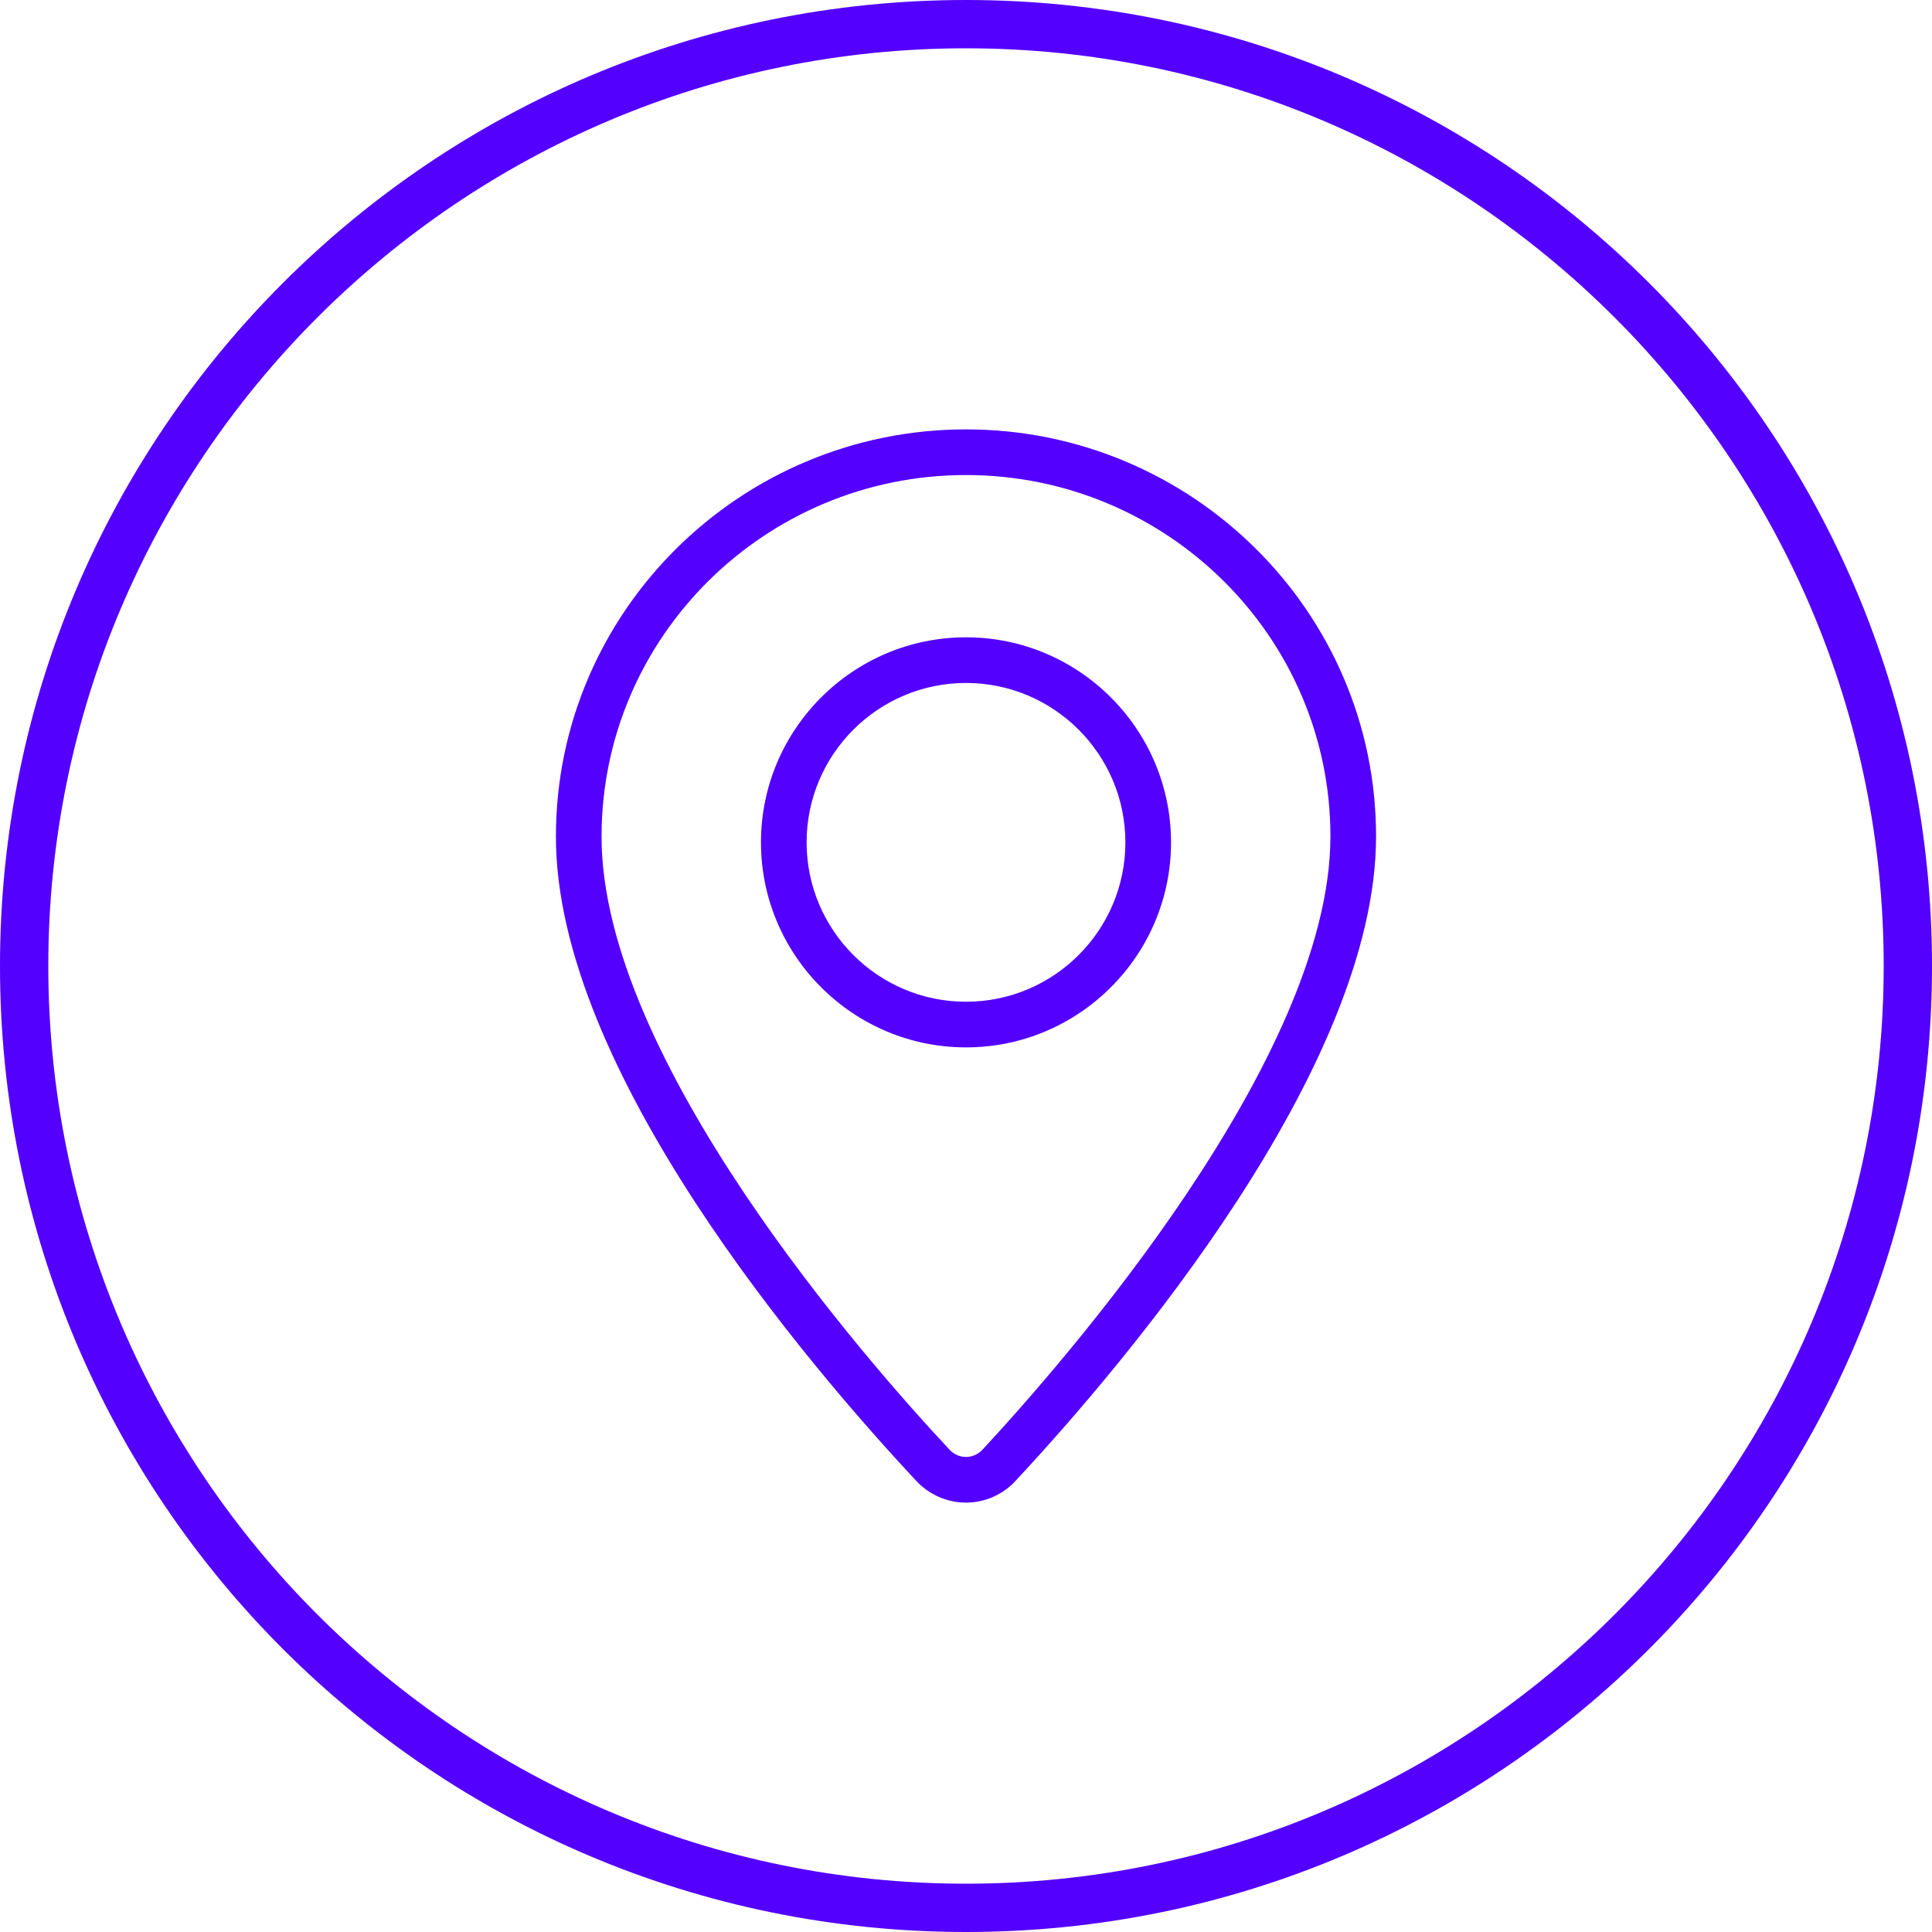
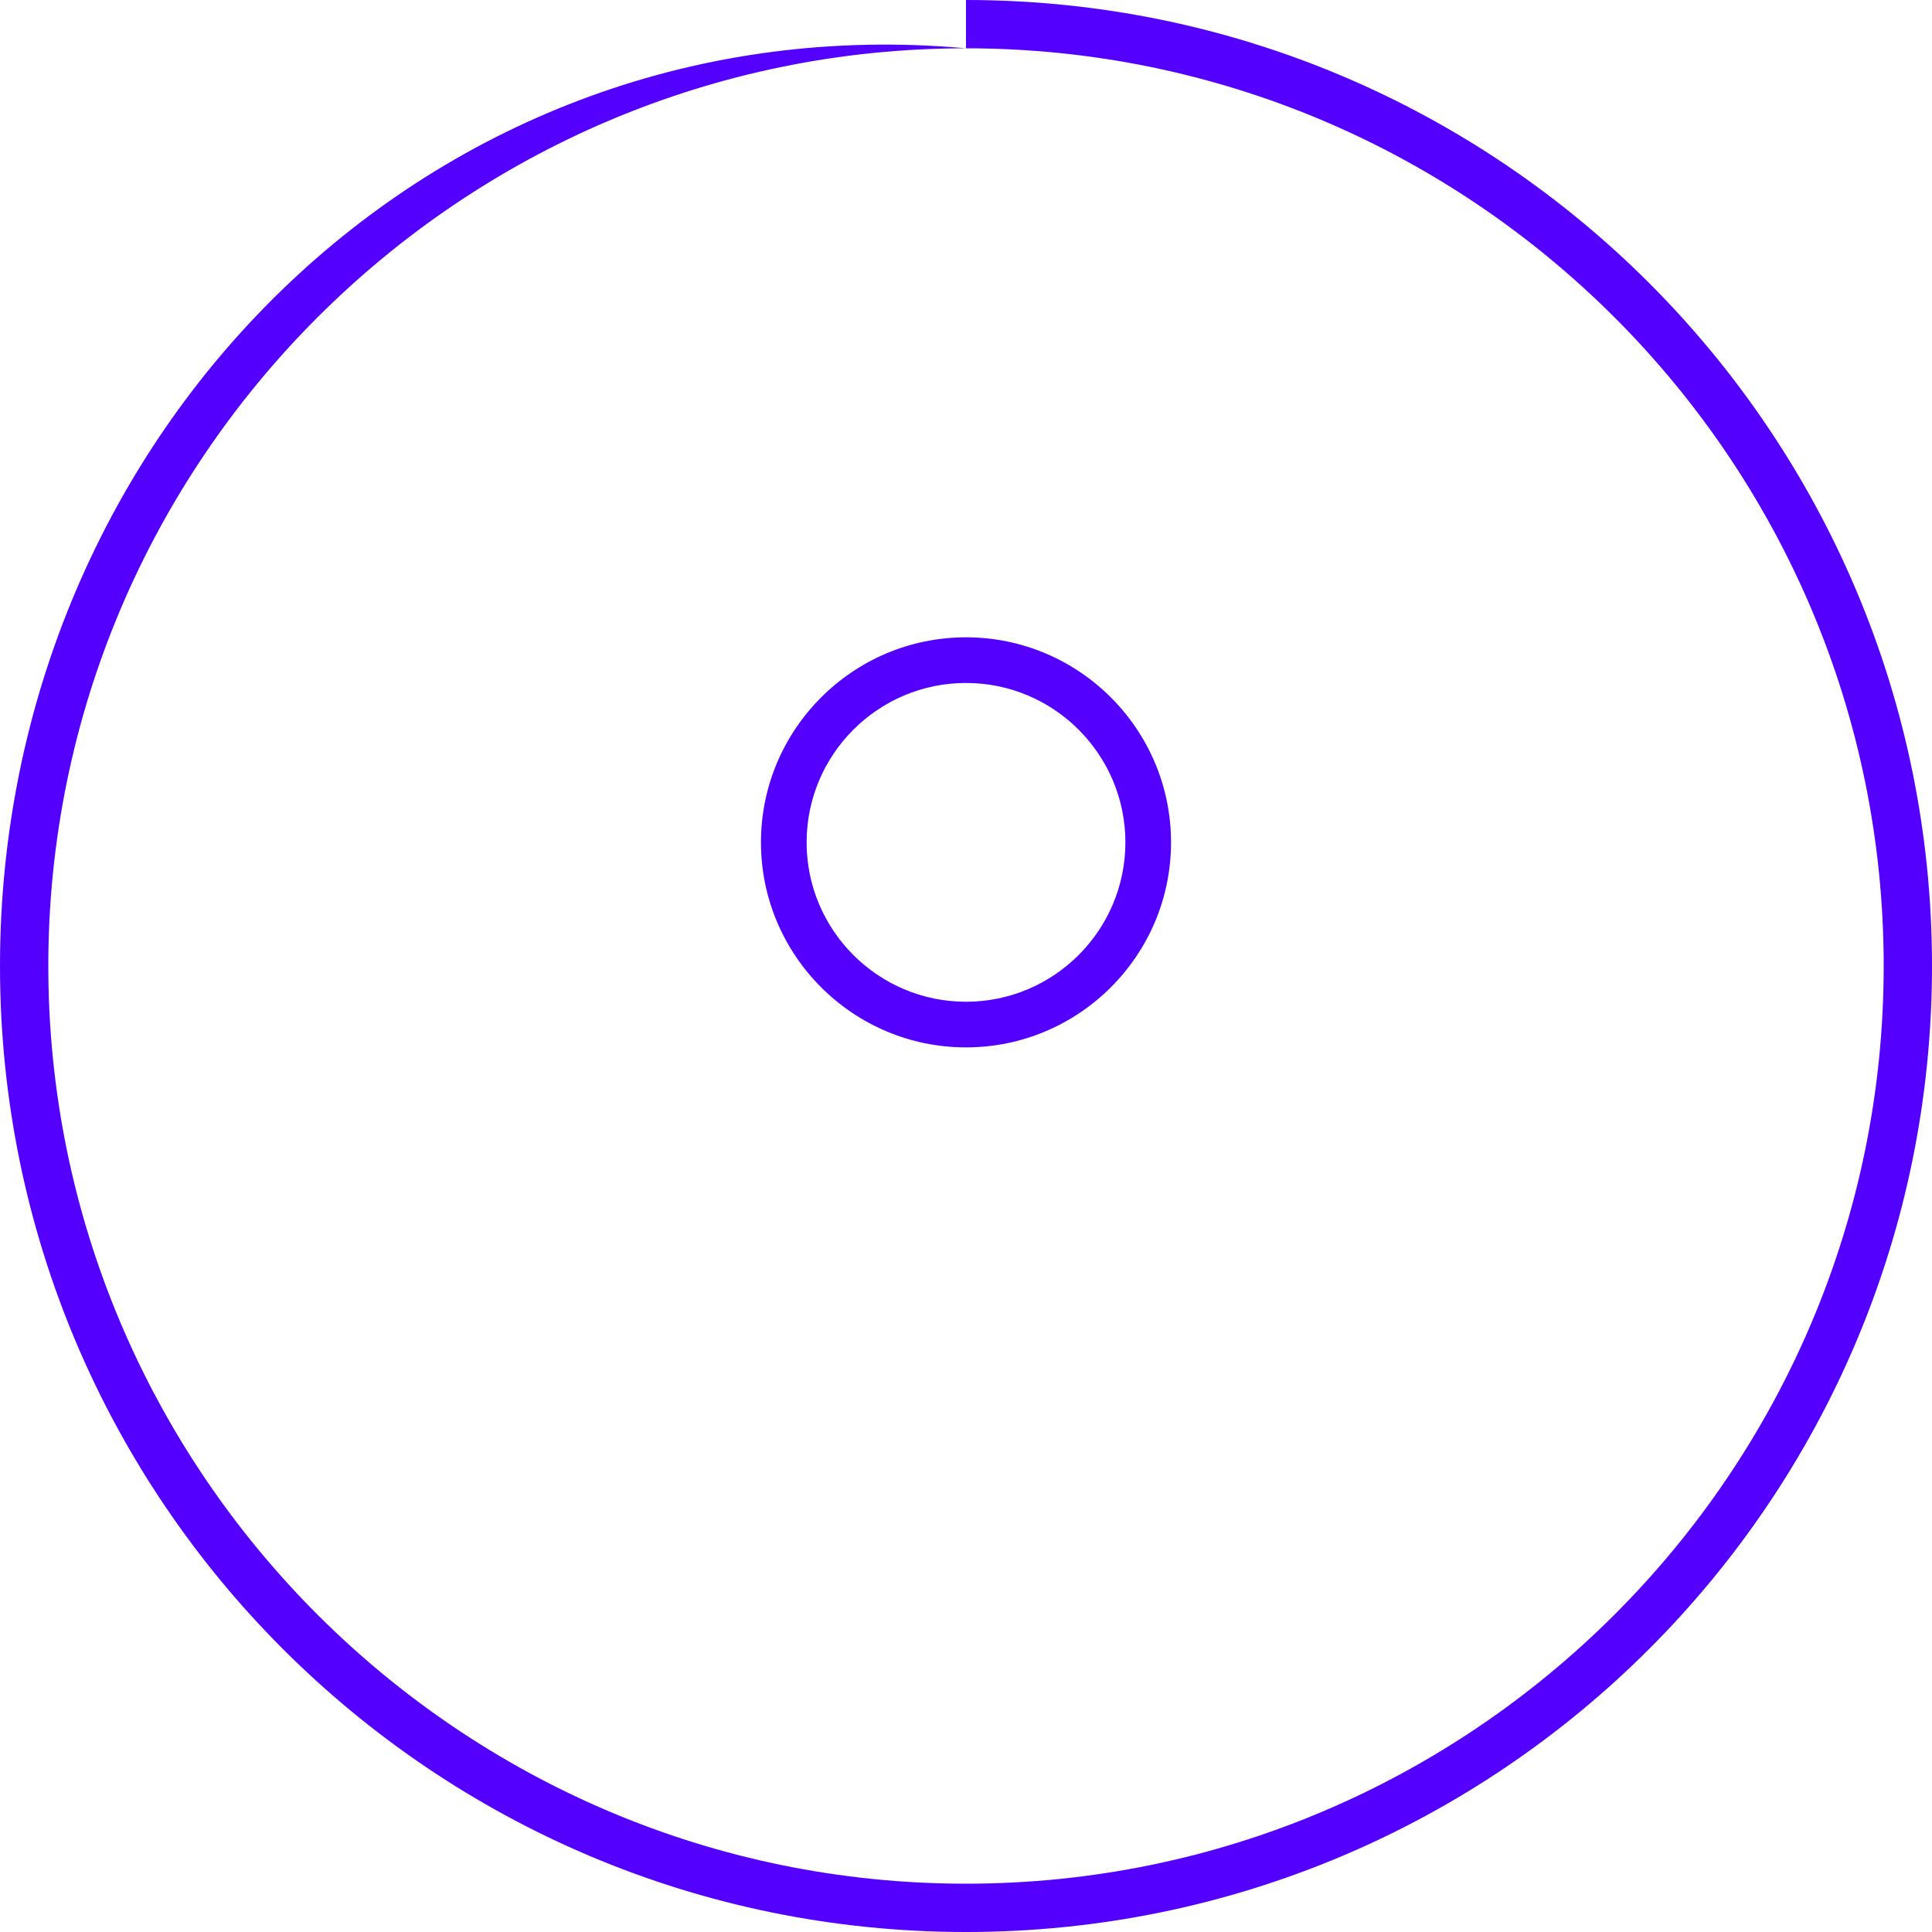
<svg xmlns="http://www.w3.org/2000/svg" version="1.1" id="Capa_1" x="0px" y="0px" viewBox="0 0 80 80" style="enable-background:new 0 0 80 80;" xml:space="preserve">
  <style type="text/css"> .st0{fill:#5300FF;} </style>
-   <path class="st0" d="M40,2c20.95,0,38,17.05,38,38S60.95,78,40,78S2,60.95,2,40S19.05,2,40,2 M40,0C17.91,0,0,17.91,0,40 s17.91,40,40,40s40-17.91,40-40S62.09,0,40,0L40,0z" />
+   <path class="st0" d="M40,2c20.95,0,38,17.05,38,38S60.95,78,40,78S2,60.95,2,40S19.05,2,40,2 C17.91,0,0,17.91,0,40 s17.91,40,40,40s40-17.91,40-40S62.09,0,40,0L40,0z" />
  <g id="pin_1_">
-     <path class="st0" d="M40,62.22c-0.78,0-1.53-0.33-2.06-0.9C33.45,56.51,23,44.28,23.02,34.63c0-9.29,7.62-16.85,16.98-16.85 c9.36,0,16.98,7.56,16.98,16.85c0,9.6-10.43,21.86-14.92,26.68C41.53,61.89,40.78,62.22,40,62.22C40,62.22,40,62.22,40,62.22z M40,19.67c-8.32,0-15.09,6.71-15.09,14.96c-0.02,9.23,11.02,21.78,14.41,25.4c0.18,0.19,0.42,0.3,0.68,0.3c0,0,0,0,0,0 c0.26,0,0.5-0.11,0.68-0.3c3.38-3.64,14.41-16.22,14.41-25.4C55.09,26.38,48.32,19.67,40,19.67z" />
    <path class="st0" d="M40,43.37c-4.68,0-8.49-3.81-8.49-8.49c0-4.68,3.81-8.49,8.49-8.49s8.49,3.81,8.49,8.49 C48.49,39.56,44.68,43.37,40,43.37z M40,28.28c-3.64,0-6.6,2.96-6.6,6.6c0,3.64,2.96,6.6,6.6,6.6s6.6-2.96,6.6-6.6 C46.6,31.24,43.64,28.28,40,28.28z" />
  </g>
</svg>